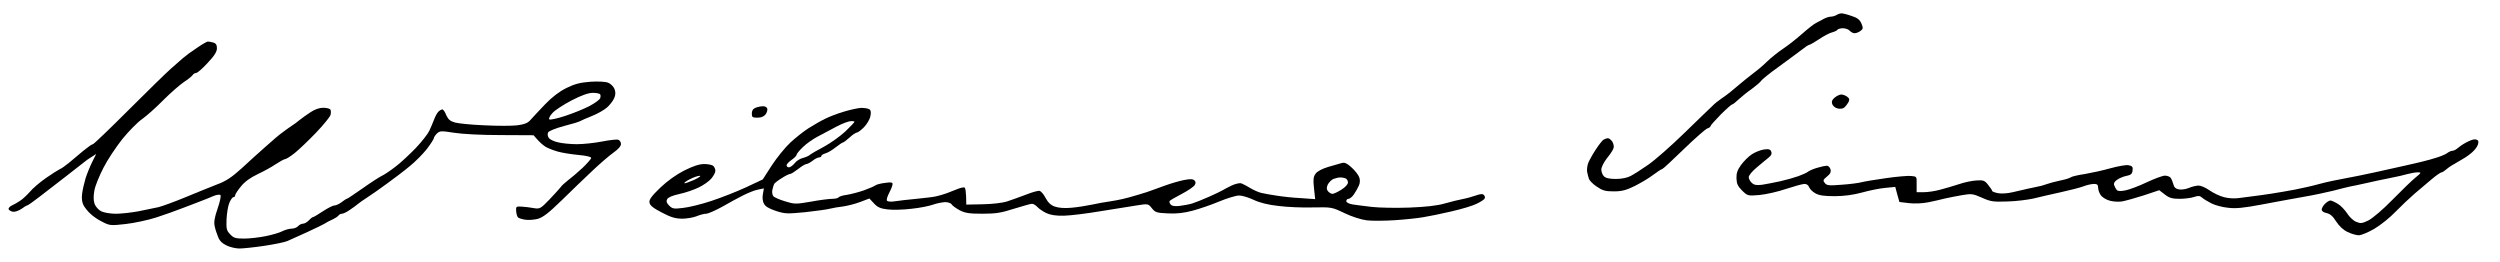
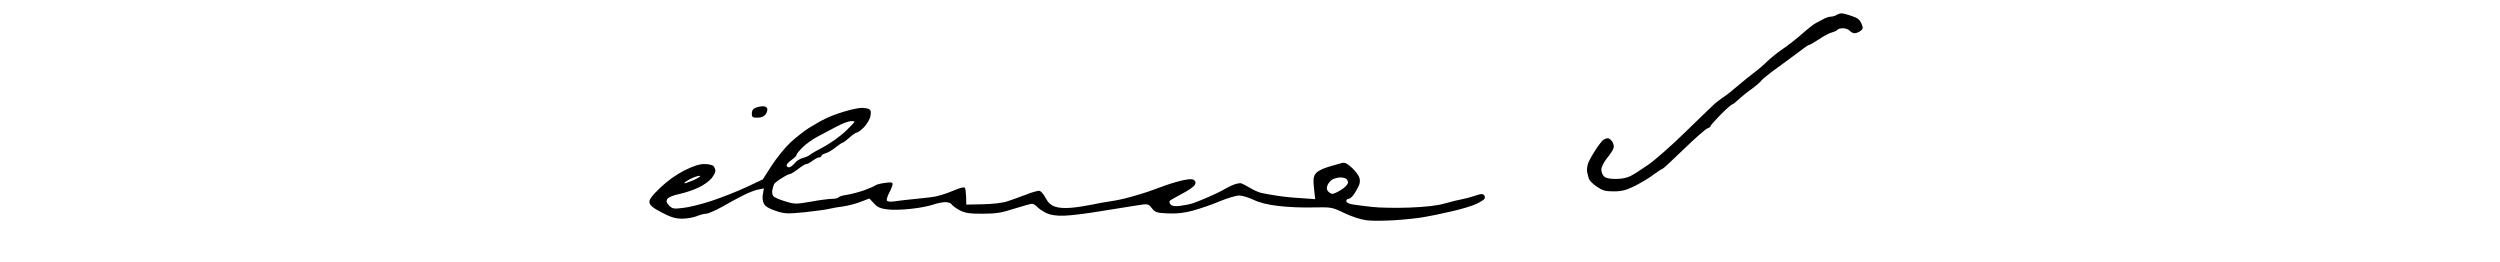
<svg xmlns="http://www.w3.org/2000/svg" version="1.0" width="468pt" height="49pt" viewBox="0 0 468 49" preserveAspectRatio="xMidYMid meet">
  <g transform="translate(0,49) scale(0.031,-0.031)" fill="#000000" stroke="none">
    <path d="M11090 1490 c-8 -5 -24 -10 -35 -10 -11 0 -31 -7 -45 -15 -14 -8 -34 -18 -45 -24 -11 -5 -48 -34 -83 -65 -34 -30 -86 -71 -115 -90 -30 -20 -71 -53 -93 -74 -21 -21 -59 -54 -84 -72 -25 -19 -61 -48 -81 -65 -20 -16 -47 -39 -60 -50 -13 -11 -38 -29 -56 -41 -17 -12 -40 -30 -50 -41 -11 -10 -87 -83 -169 -163 -82 -80 -182 -168 -222 -195 -40 -28 -87 -58 -105 -67 -20 -11 -54 -18 -89 -18 -38 0 -62 5 -72 16 -9 8 -16 27 -16 41 0 14 15 44 33 67 19 23 37 50 40 60 5 11 1 28 -7 42 -9 12 -21 21 -28 20 -7 -1 -19 -5 -25 -9 -7 -4 -28 -31 -47 -60 -19 -29 -39 -65 -45 -80 -6 -16 -9 -40 -7 -53 3 -13 7 -33 11 -43 3 -10 24 -32 47 -47 35 -24 51 -29 103 -29 49 0 75 7 128 33 37 19 88 49 112 68 25 19 49 34 53 34 4 0 62 54 129 119 68 66 132 122 143 126 11 3 20 10 20 15 0 4 28 35 61 69 34 34 65 61 69 61 5 0 23 15 42 33 19 17 53 45 77 61 23 17 48 38 55 47 6 10 52 47 101 82 50 36 111 82 137 101 25 20 49 36 54 36 4 0 30 15 59 34 28 19 64 38 78 41 15 4 30 11 33 16 3 5 18 9 33 9 16 0 34 -7 41 -15 7 -8 20 -15 29 -15 10 0 26 6 36 14 16 12 17 17 6 44 -10 23 -24 35 -59 46 -25 9 -53 16 -61 16 -9 0 -23 -5 -31 -10z" />
-     <path d="M1190 1292 c-31 -20 -69 -48 -85 -62 -16 -14 -49 -43 -74 -65 -25 -22 -139 -133 -253 -247 -115 -115 -212 -208 -217 -208 -6 0 -31 -18 -58 -40 -26 -22 -65 -55 -86 -72 -22 -18 -47 -36 -56 -39 -9 -4 -47 -28 -83 -53 -36 -25 -81 -63 -98 -84 -18 -20 -44 -45 -59 -54 -14 -10 -36 -22 -49 -28 -13 -6 -22 -16 -20 -23 3 -6 14 -13 26 -15 12 -2 35 6 51 17 16 12 32 21 35 21 4 0 37 23 74 52 37 29 110 85 162 125 52 40 102 79 110 86 8 7 28 21 43 30 l28 18 -24 -48 c-13 -26 -31 -70 -40 -98 -8 -27 -18 -69 -21 -93 -4 -28 -1 -52 8 -70 8 -15 27 -39 43 -53 15 -15 48 -37 73 -49 43 -22 50 -22 140 -12 52 6 136 24 185 40 50 16 122 42 160 57 39 14 88 34 110 42 22 8 55 22 74 30 19 8 38 10 42 6 5 -5 -3 -41 -17 -82 -18 -51 -23 -82 -18 -104 3 -18 13 -48 21 -67 9 -24 26 -40 52 -52 20 -10 55 -18 77 -18 21 0 89 7 149 16 61 9 124 22 140 29 17 8 71 32 120 54 50 23 97 46 105 51 8 6 29 17 47 25 17 8 34 19 38 25 3 5 12 10 20 10 8 0 29 10 47 23 19 12 40 28 48 35 8 7 34 25 57 40 23 15 77 52 120 84 43 31 105 78 137 105 33 26 79 73 103 103 23 30 42 60 43 66 0 6 9 19 19 29 18 16 26 16 103 4 49 -8 164 -14 282 -14 l198 -1 23 -26 c12 -14 33 -33 47 -42 13 -9 47 -22 74 -30 27 -8 84 -17 127 -21 45 -4 77 -11 77 -18 0 -6 -24 -33 -52 -60 -29 -27 -69 -61 -88 -75 -19 -15 -39 -33 -43 -40 -5 -7 -35 -40 -67 -74 -56 -58 -60 -60 -97 -54 -21 4 -54 8 -73 9 -33 2 -35 0 -33 -27 1 -16 6 -33 11 -38 5 -5 24 -11 43 -14 19 -3 53 -1 76 5 32 9 66 35 147 114 57 56 140 136 184 177 43 41 100 90 125 108 29 20 47 40 47 53 0 11 -7 22 -16 26 -9 3 -53 -2 -99 -11 -46 -9 -114 -16 -152 -16 -37 0 -88 5 -112 11 -25 5 -50 17 -57 27 -7 10 -9 23 -4 33 5 9 45 25 97 39 48 12 93 26 98 30 6 4 37 17 69 30 33 13 74 36 92 52 17 15 37 41 43 56 9 20 9 36 2 55 -6 15 -23 32 -38 38 -17 7 -61 9 -108 6 -63 -5 -94 -13 -145 -38 -42 -21 -86 -54 -129 -99 -36 -38 -76 -80 -87 -93 -16 -19 -36 -27 -80 -33 -32 -4 -122 -4 -199 0 -77 3 -157 11 -178 17 -28 8 -40 18 -52 44 -7 19 -18 35 -24 35 -5 0 -16 -6 -24 -14 -8 -8 -19 -29 -26 -48 -7 -18 -20 -49 -29 -68 -9 -19 -46 -66 -82 -104 -36 -37 -90 -88 -122 -112 -31 -24 -67 -48 -80 -54 -12 -5 -65 -39 -116 -75 -51 -36 -95 -65 -98 -65 -3 0 -17 -9 -31 -20 -14 -11 -34 -20 -43 -20 -10 0 -41 -16 -70 -35 -29 -19 -55 -35 -59 -35 -5 0 -16 -9 -26 -20 -10 -11 -26 -20 -35 -20 -10 0 -23 -7 -30 -15 -7 -8 -24 -15 -39 -15 -14 0 -39 -7 -55 -15 -16 -9 -61 -22 -100 -30 -39 -8 -98 -15 -132 -15 -52 0 -64 4 -84 26 -22 22 -24 33 -22 91 2 36 9 81 17 99 8 19 19 34 24 34 6 0 11 5 11 11 0 7 16 31 35 54 23 29 57 53 101 74 36 17 86 44 110 61 25 16 50 30 56 30 6 0 32 16 57 36 25 20 83 75 129 123 45 47 85 96 88 108 3 12 3 27 -1 32 -3 6 -23 11 -43 11 -24 0 -52 -10 -77 -27 -22 -14 -52 -36 -66 -47 -14 -12 -36 -28 -49 -36 -12 -8 -36 -25 -53 -38 -18 -12 -63 -51 -101 -85 -39 -34 -105 -94 -147 -133 -61 -55 -94 -77 -151 -98 -40 -16 -126 -50 -190 -77 -65 -27 -137 -53 -160 -59 -24 -5 -78 -16 -121 -25 -43 -8 -105 -15 -138 -15 -33 0 -73 7 -88 15 -16 8 -34 28 -40 45 -7 21 -7 47 -1 81 5 28 30 89 55 137 24 48 76 125 113 172 38 47 91 101 118 120 27 19 85 70 129 115 44 44 100 93 125 110 25 16 49 36 53 42 4 7 14 13 21 13 8 0 39 27 70 61 41 43 56 68 56 88 0 21 -6 30 -22 35 -13 3 -27 6 -33 6 -5 0 -35 -17 -65 -38z m2434 -281 c4 -5 3 -16 0 -24 -3 -8 -31 -29 -63 -46 -32 -17 -98 -44 -147 -60 -49 -16 -93 -26 -97 -21 -5 4 4 22 20 39 15 17 68 51 116 76 60 31 101 45 127 45 21 0 41 -4 44 -9z" />
-     <path d="M11080 992 c-16 -13 -21 -24 -16 -39 4 -12 18 -24 32 -27 15 -4 32 -2 41 5 8 7 19 21 25 32 8 16 7 23 -8 34 -10 7 -25 13 -35 13 -9 0 -27 -8 -39 -18z" />
    <path d="M4563 930 c-16 -6 -23 -18 -23 -35 0 -22 4 -25 34 -25 24 0 39 7 50 21 8 12 12 28 9 35 -3 8 -15 14 -27 13 -11 0 -31 -4 -43 -9z" />
    <path d="M5095 906 c-38 -11 -90 -31 -115 -44 -25 -12 -69 -38 -98 -56 -28 -18 -78 -57 -110 -87 -32 -30 -82 -92 -112 -138 l-54 -84 -100 -47 c-56 -26 -150 -63 -211 -83 -60 -20 -138 -39 -171 -42 -55 -7 -64 -5 -83 14 -16 16 -19 26 -12 39 6 11 32 22 73 31 34 7 87 25 116 39 30 14 65 39 78 55 13 16 24 36 24 46 0 9 -5 22 -12 29 -7 7 -31 12 -55 12 -31 0 -66 -12 -121 -39 -49 -25 -102 -63 -145 -104 -52 -50 -68 -72 -65 -89 2 -17 21 -33 73 -60 55 -29 81 -37 123 -38 29 0 69 7 89 15 19 8 45 15 57 15 12 0 55 19 97 42 41 24 99 55 129 70 30 15 70 31 89 34 l34 7 -6 -34 c-4 -20 -2 -44 6 -58 8 -17 31 -30 72 -44 55 -18 69 -18 175 -8 63 7 131 16 150 21 19 5 56 11 82 14 26 4 72 15 103 27 l55 21 28 -30 c21 -23 39 -31 82 -36 30 -4 96 -2 145 4 50 5 108 17 130 25 22 8 54 14 72 15 18 0 36 -6 40 -14 4 -7 26 -23 48 -35 33 -17 57 -21 137 -21 81 0 114 5 191 30 52 16 101 30 109 30 8 0 23 -9 32 -19 10 -11 34 -27 54 -37 26 -12 58 -17 107 -16 39 1 138 13 220 27 83 13 181 29 219 35 69 11 70 11 92 -17 20 -25 29 -28 95 -31 52 -3 97 2 150 16 41 11 115 36 162 56 48 20 102 36 120 36 18 0 57 -12 87 -26 35 -17 86 -30 149 -37 53 -7 147 -11 210 -9 112 2 114 2 189 -34 46 -22 99 -39 136 -44 33 -4 110 -3 171 1 60 4 137 12 170 18 33 5 110 21 170 35 61 14 129 34 152 46 23 11 45 25 48 31 4 6 2 16 -4 22 -8 8 -21 7 -49 -3 -20 -7 -55 -17 -77 -21 -22 -4 -71 -16 -110 -27 -48 -14 -116 -21 -215 -25 -80 -3 -181 -1 -225 4 -44 5 -97 12 -117 15 -23 4 -38 12 -38 20 0 8 6 14 14 14 7 0 22 12 32 27 11 16 24 39 30 53 7 16 8 34 2 50 -5 14 -25 40 -45 58 -25 24 -41 32 -57 29 -11 -3 -49 -14 -84 -24 -39 -12 -68 -27 -78 -42 -13 -18 -15 -36 -9 -88 l7 -65 -84 6 c-45 2 -112 9 -148 15 -36 5 -78 13 -95 17 -16 4 -46 17 -65 29 -19 12 -43 24 -53 28 -11 4 -36 -2 -60 -13 -23 -11 -49 -25 -57 -30 -8 -5 -44 -22 -80 -38 -36 -16 -81 -34 -100 -40 -19 -6 -54 -12 -77 -15 -29 -3 -46 -1 -54 9 -7 8 -9 18 -5 22 4 4 37 23 73 42 37 19 71 43 77 52 8 13 7 21 -1 29 -9 9 -25 10 -65 2 -29 -6 -80 -21 -113 -33 -33 -12 -69 -25 -80 -29 -11 -5 -47 -16 -80 -26 -33 -10 -76 -22 -95 -26 -19 -5 -55 -11 -80 -15 -25 -3 -72 -12 -105 -19 -33 -7 -89 -16 -125 -19 -41 -4 -78 -1 -100 7 -24 8 -41 24 -56 52 -11 22 -28 41 -36 43 -9 2 -45 -8 -80 -22 -35 -13 -86 -32 -114 -41 -30 -10 -91 -17 -150 -18 l-99 -2 -1 48 c-1 26 -4 51 -8 54 -4 4 -21 1 -39 -6 -18 -7 -48 -19 -69 -27 -20 -7 -49 -16 -65 -19 -15 -4 -68 -10 -118 -15 -49 -5 -109 -11 -131 -15 -25 -4 -44 -2 -48 4 -4 5 3 27 14 48 11 21 20 44 20 52 0 11 -10 12 -46 7 -26 -3 -52 -10 -58 -15 -6 -5 -37 -18 -69 -30 -32 -11 -78 -23 -103 -27 -24 -3 -47 -10 -50 -15 -3 -5 -20 -9 -37 -9 -18 0 -76 -7 -129 -17 -93 -16 -100 -16 -158 2 -33 10 -65 24 -70 31 -6 6 -9 24 -6 38 3 14 8 30 11 36 4 6 24 22 46 35 21 14 44 25 50 25 6 0 28 14 49 30 21 17 43 30 50 30 6 0 23 9 37 20 14 11 32 20 39 20 8 0 14 4 14 9 0 5 11 11 23 15 13 3 41 19 62 36 21 16 41 30 45 30 4 0 22 14 40 30 18 17 38 30 44 30 7 0 26 15 44 33 17 18 35 48 38 66 5 23 3 36 -7 42 -8 5 -30 8 -49 8 -19 -1 -66 -11 -105 -23z m65 -61 c0 -3 -25 -29 -55 -58 -30 -28 -87 -69 -127 -91 -40 -21 -80 -44 -88 -51 -8 -7 -28 -15 -44 -19 -16 -4 -38 -18 -48 -32 -11 -13 -26 -24 -34 -24 -8 0 -14 6 -14 13 0 6 14 21 30 32 16 11 30 25 30 30 0 6 17 27 38 47 20 20 61 49 90 64 29 16 81 43 115 61 34 18 72 32 85 32 12 1 22 -1 22 -4z m-969 -351 c-30 -13 -56 -22 -58 -20 -3 3 12 14 34 25 21 11 47 20 58 20 11 0 -4 -11 -34 -25z m3933 10 c9 -3 16 -15 16 -25 0 -11 -16 -29 -40 -44 -22 -14 -46 -25 -54 -25 -7 0 -19 7 -26 15 -10 12 -10 21 -2 41 7 13 22 29 34 34 13 5 31 9 40 9 9 1 23 -2 32 -5z" />
-     <path d="M14892 720 c-19 -10 -41 -25 -51 -34 -10 -9 -24 -16 -32 -16 -8 0 -22 -7 -33 -15 -10 -8 -48 -23 -85 -33 -36 -11 -109 -29 -161 -40 -52 -12 -137 -31 -189 -42 -51 -12 -131 -27 -177 -36 -47 -8 -117 -23 -157 -34 -39 -11 -106 -26 -147 -34 -41 -8 -106 -19 -145 -25 -38 -6 -90 -13 -115 -16 -25 -3 -63 -8 -85 -11 -22 -3 -60 -1 -85 6 -25 6 -64 25 -87 41 -23 16 -52 29 -66 29 -13 0 -40 -6 -58 -14 -19 -8 -46 -12 -62 -9 -19 4 -29 13 -33 32 -4 14 -11 32 -17 39 -5 6 -20 12 -34 12 -13 0 -62 -18 -109 -40 -46 -22 -104 -44 -129 -49 -30 -6 -47 -5 -53 3 -5 6 -12 19 -15 28 -4 12 2 23 19 34 13 9 39 20 57 23 25 5 33 12 35 33 3 21 -2 26 -24 31 -15 3 -64 -6 -108 -18 -45 -13 -115 -28 -155 -35 -41 -6 -80 -15 -86 -20 -6 -5 -36 -14 -66 -20 -30 -6 -65 -16 -79 -21 -14 -5 -36 -12 -50 -14 -14 -3 -43 -10 -65 -14 -22 -5 -63 -14 -91 -21 -29 -7 -67 -10 -88 -6 -20 4 -36 10 -36 14 0 4 -11 20 -24 36 -20 26 -29 30 -69 27 -26 -1 -75 -11 -109 -23 -35 -11 -87 -27 -116 -34 -29 -8 -72 -14 -96 -14 l-42 0 0 48 c1 47 1 47 -34 50 -19 2 -87 -4 -150 -13 -63 -9 -131 -20 -150 -25 -19 -5 -73 -12 -120 -15 -74 -6 -88 -5 -100 10 -13 15 -11 20 12 39 20 16 26 27 22 44 -4 12 -13 22 -22 22 -8 0 -33 -5 -56 -12 -22 -6 -48 -17 -56 -23 -8 -7 -35 -19 -60 -28 -25 -9 -74 -23 -110 -31 -36 -8 -85 -17 -109 -21 -33 -4 -48 -2 -62 11 -11 10 -19 25 -19 35 0 10 21 36 48 58 26 22 58 49 71 59 17 13 22 24 17 37 -5 14 -14 17 -44 13 -20 -3 -53 -16 -73 -29 -20 -13 -49 -42 -65 -64 -22 -30 -29 -51 -28 -81 1 -33 8 -48 34 -74 33 -32 34 -33 105 -27 40 4 112 20 161 37 49 16 99 30 111 30 13 0 24 -8 28 -20 4 -11 21 -28 38 -37 23 -13 55 -17 117 -17 55 0 113 8 164 22 43 12 106 25 140 28 l61 6 12 -45 13 -46 57 -7 c35 -4 81 -2 117 5 34 7 79 17 101 23 22 5 68 14 102 20 58 10 66 9 121 -15 53 -24 69 -26 153 -23 52 1 123 10 159 18 36 9 110 26 165 38 55 12 117 28 138 36 20 8 49 14 62 14 19 0 25 -5 25 -23 0 -12 7 -32 15 -44 8 -12 31 -27 51 -33 21 -7 54 -9 77 -6 23 4 83 21 133 37 l93 31 34 -26 c27 -21 45 -26 89 -26 30 0 69 5 87 11 26 9 35 8 49 -4 9 -8 35 -24 57 -35 22 -11 67 -23 100 -26 45 -6 94 -1 200 19 77 15 190 35 250 46 61 10 144 28 185 38 41 11 86 22 100 25 14 2 57 12 95 20 39 9 104 23 145 31 41 8 91 19 110 25 19 5 46 10 60 10 23 0 23 -2 -14 -32 -21 -17 -84 -78 -139 -134 -55 -57 -119 -111 -144 -124 -39 -19 -48 -20 -74 -9 -17 6 -42 30 -55 51 -14 21 -39 48 -57 58 -18 11 -38 20 -44 20 -7 0 -22 -9 -33 -20 -11 -11 -20 -27 -20 -35 0 -9 12 -18 30 -21 21 -5 38 -19 57 -50 18 -28 43 -52 69 -64 22 -11 53 -20 68 -20 15 0 58 18 94 39 37 22 95 68 128 103 34 35 86 84 115 109 30 26 76 65 104 88 27 23 54 41 59 41 5 0 19 9 30 19 12 11 42 30 68 44 26 14 61 36 76 49 16 12 35 33 41 46 7 12 9 27 6 32 -3 6 -14 10 -23 9 -9 0 -32 -9 -50 -19z" />
  </g>
</svg>